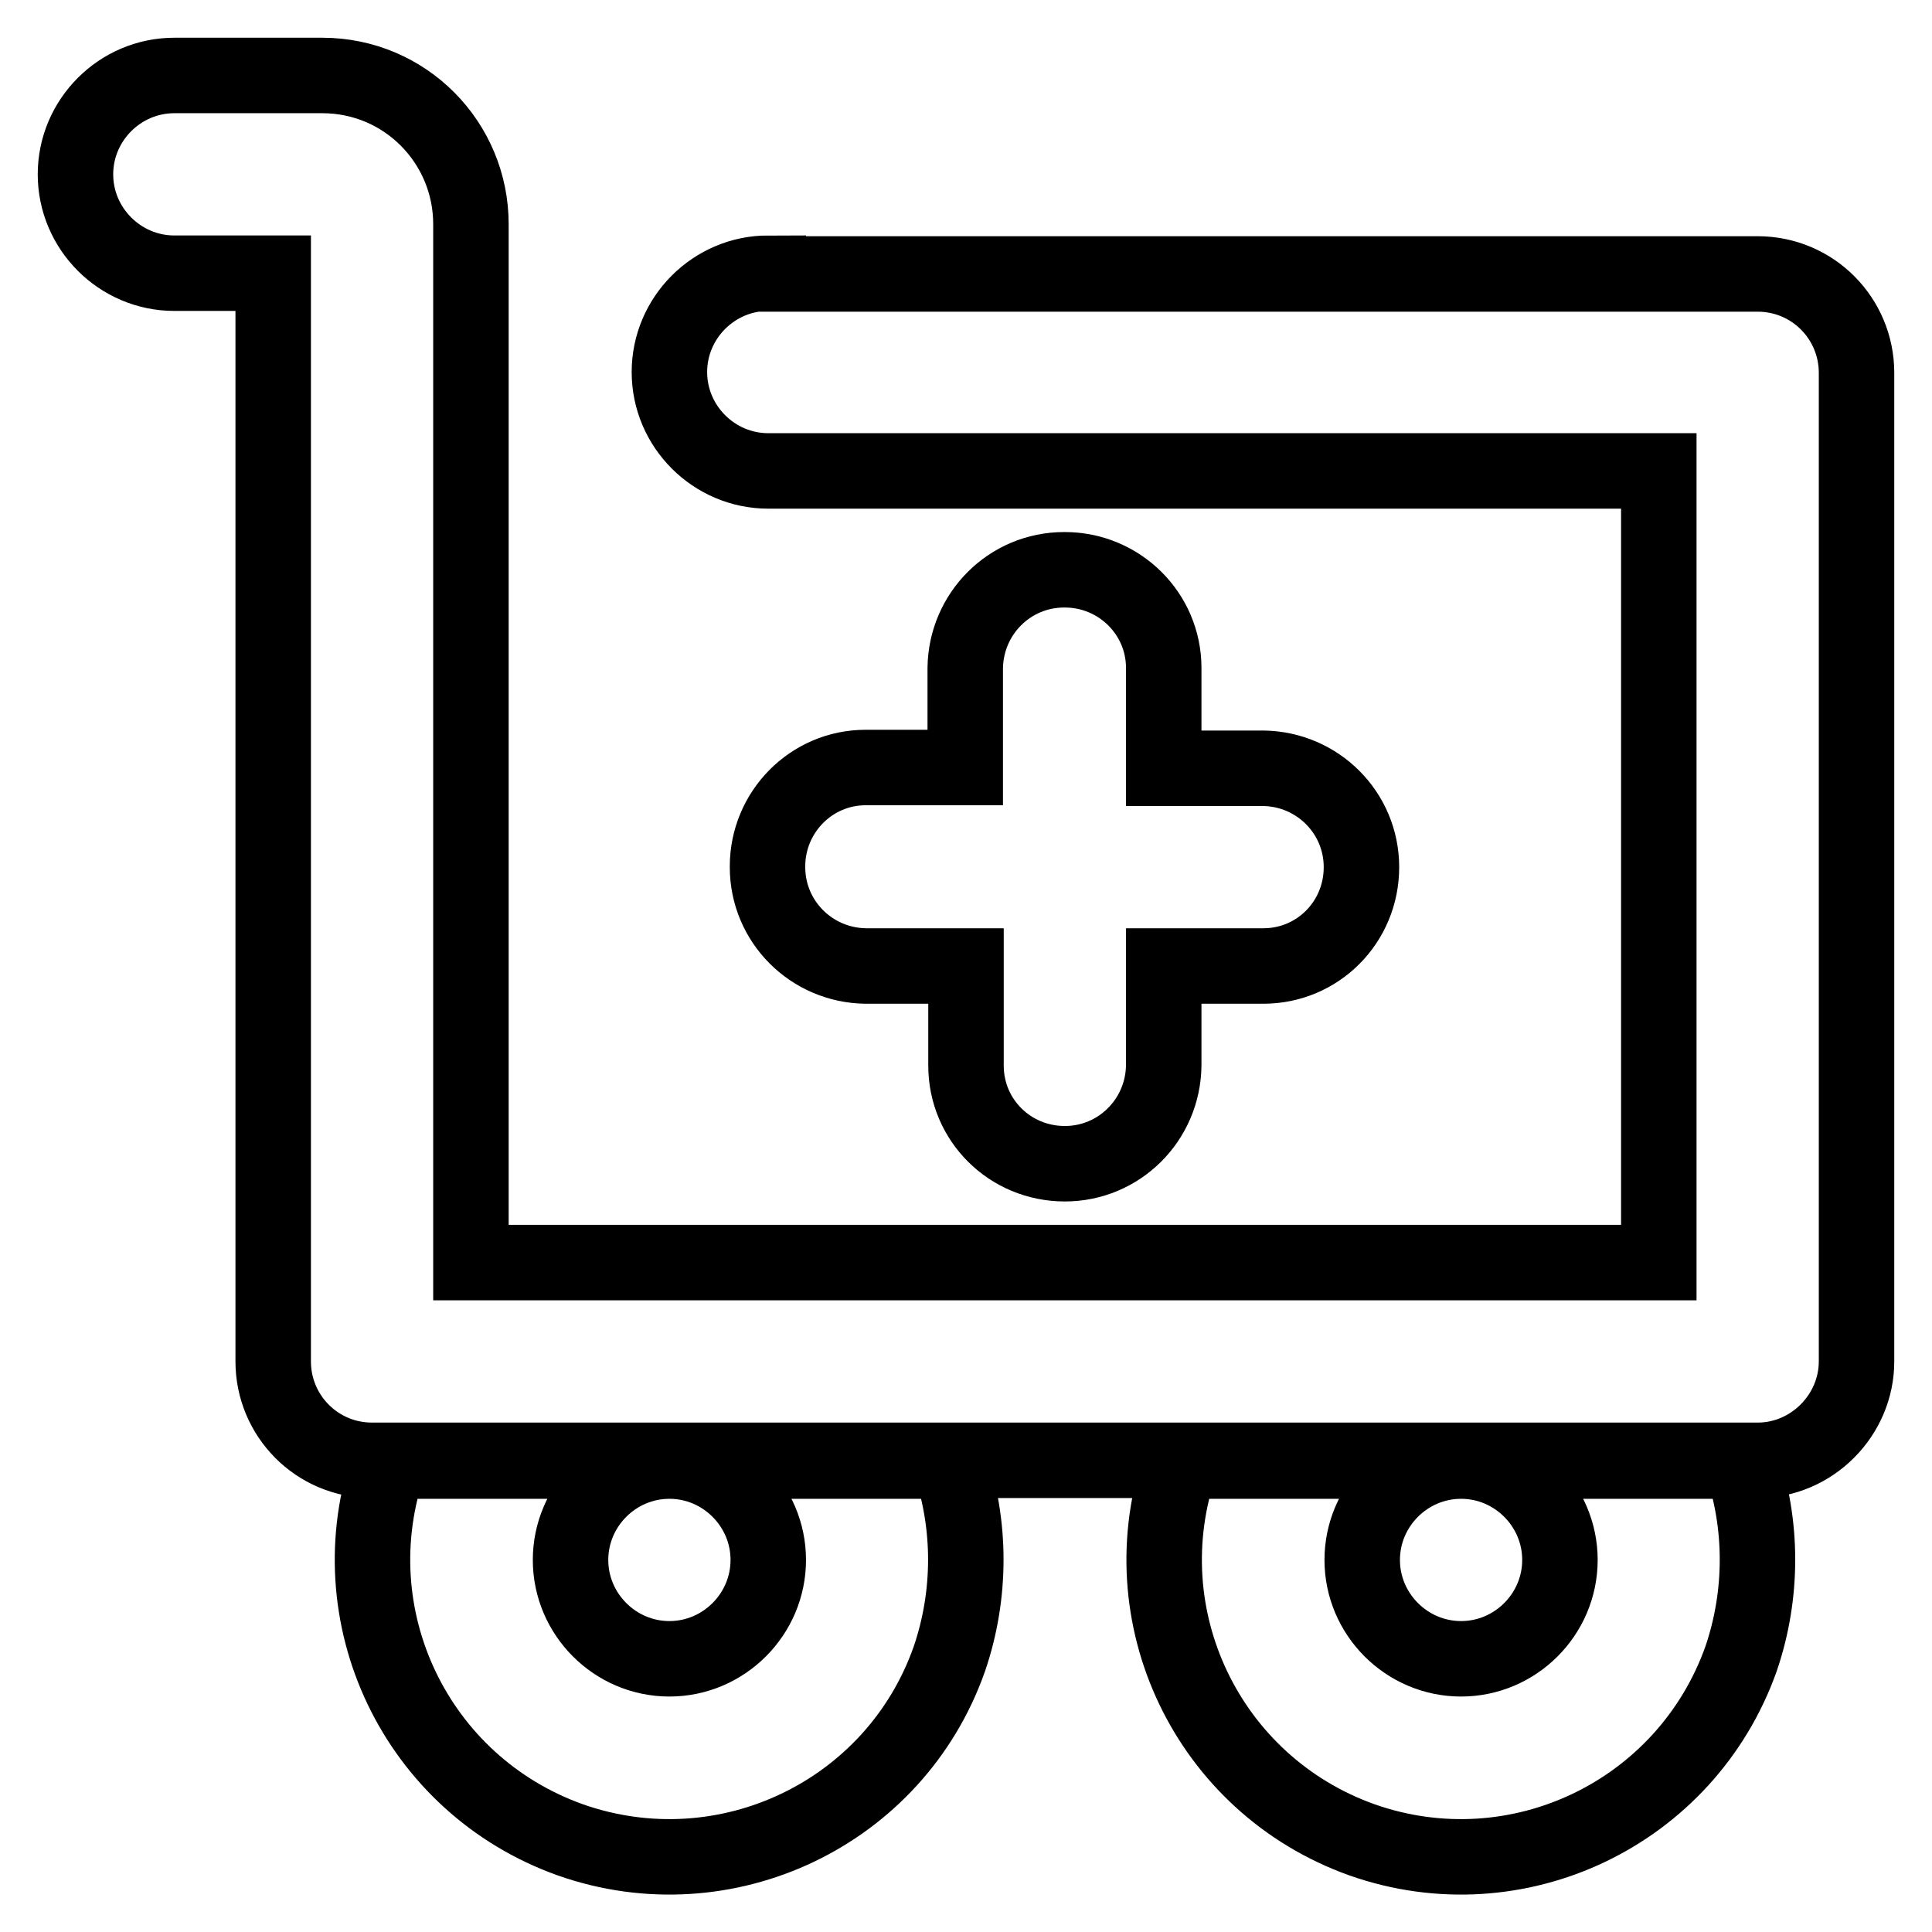
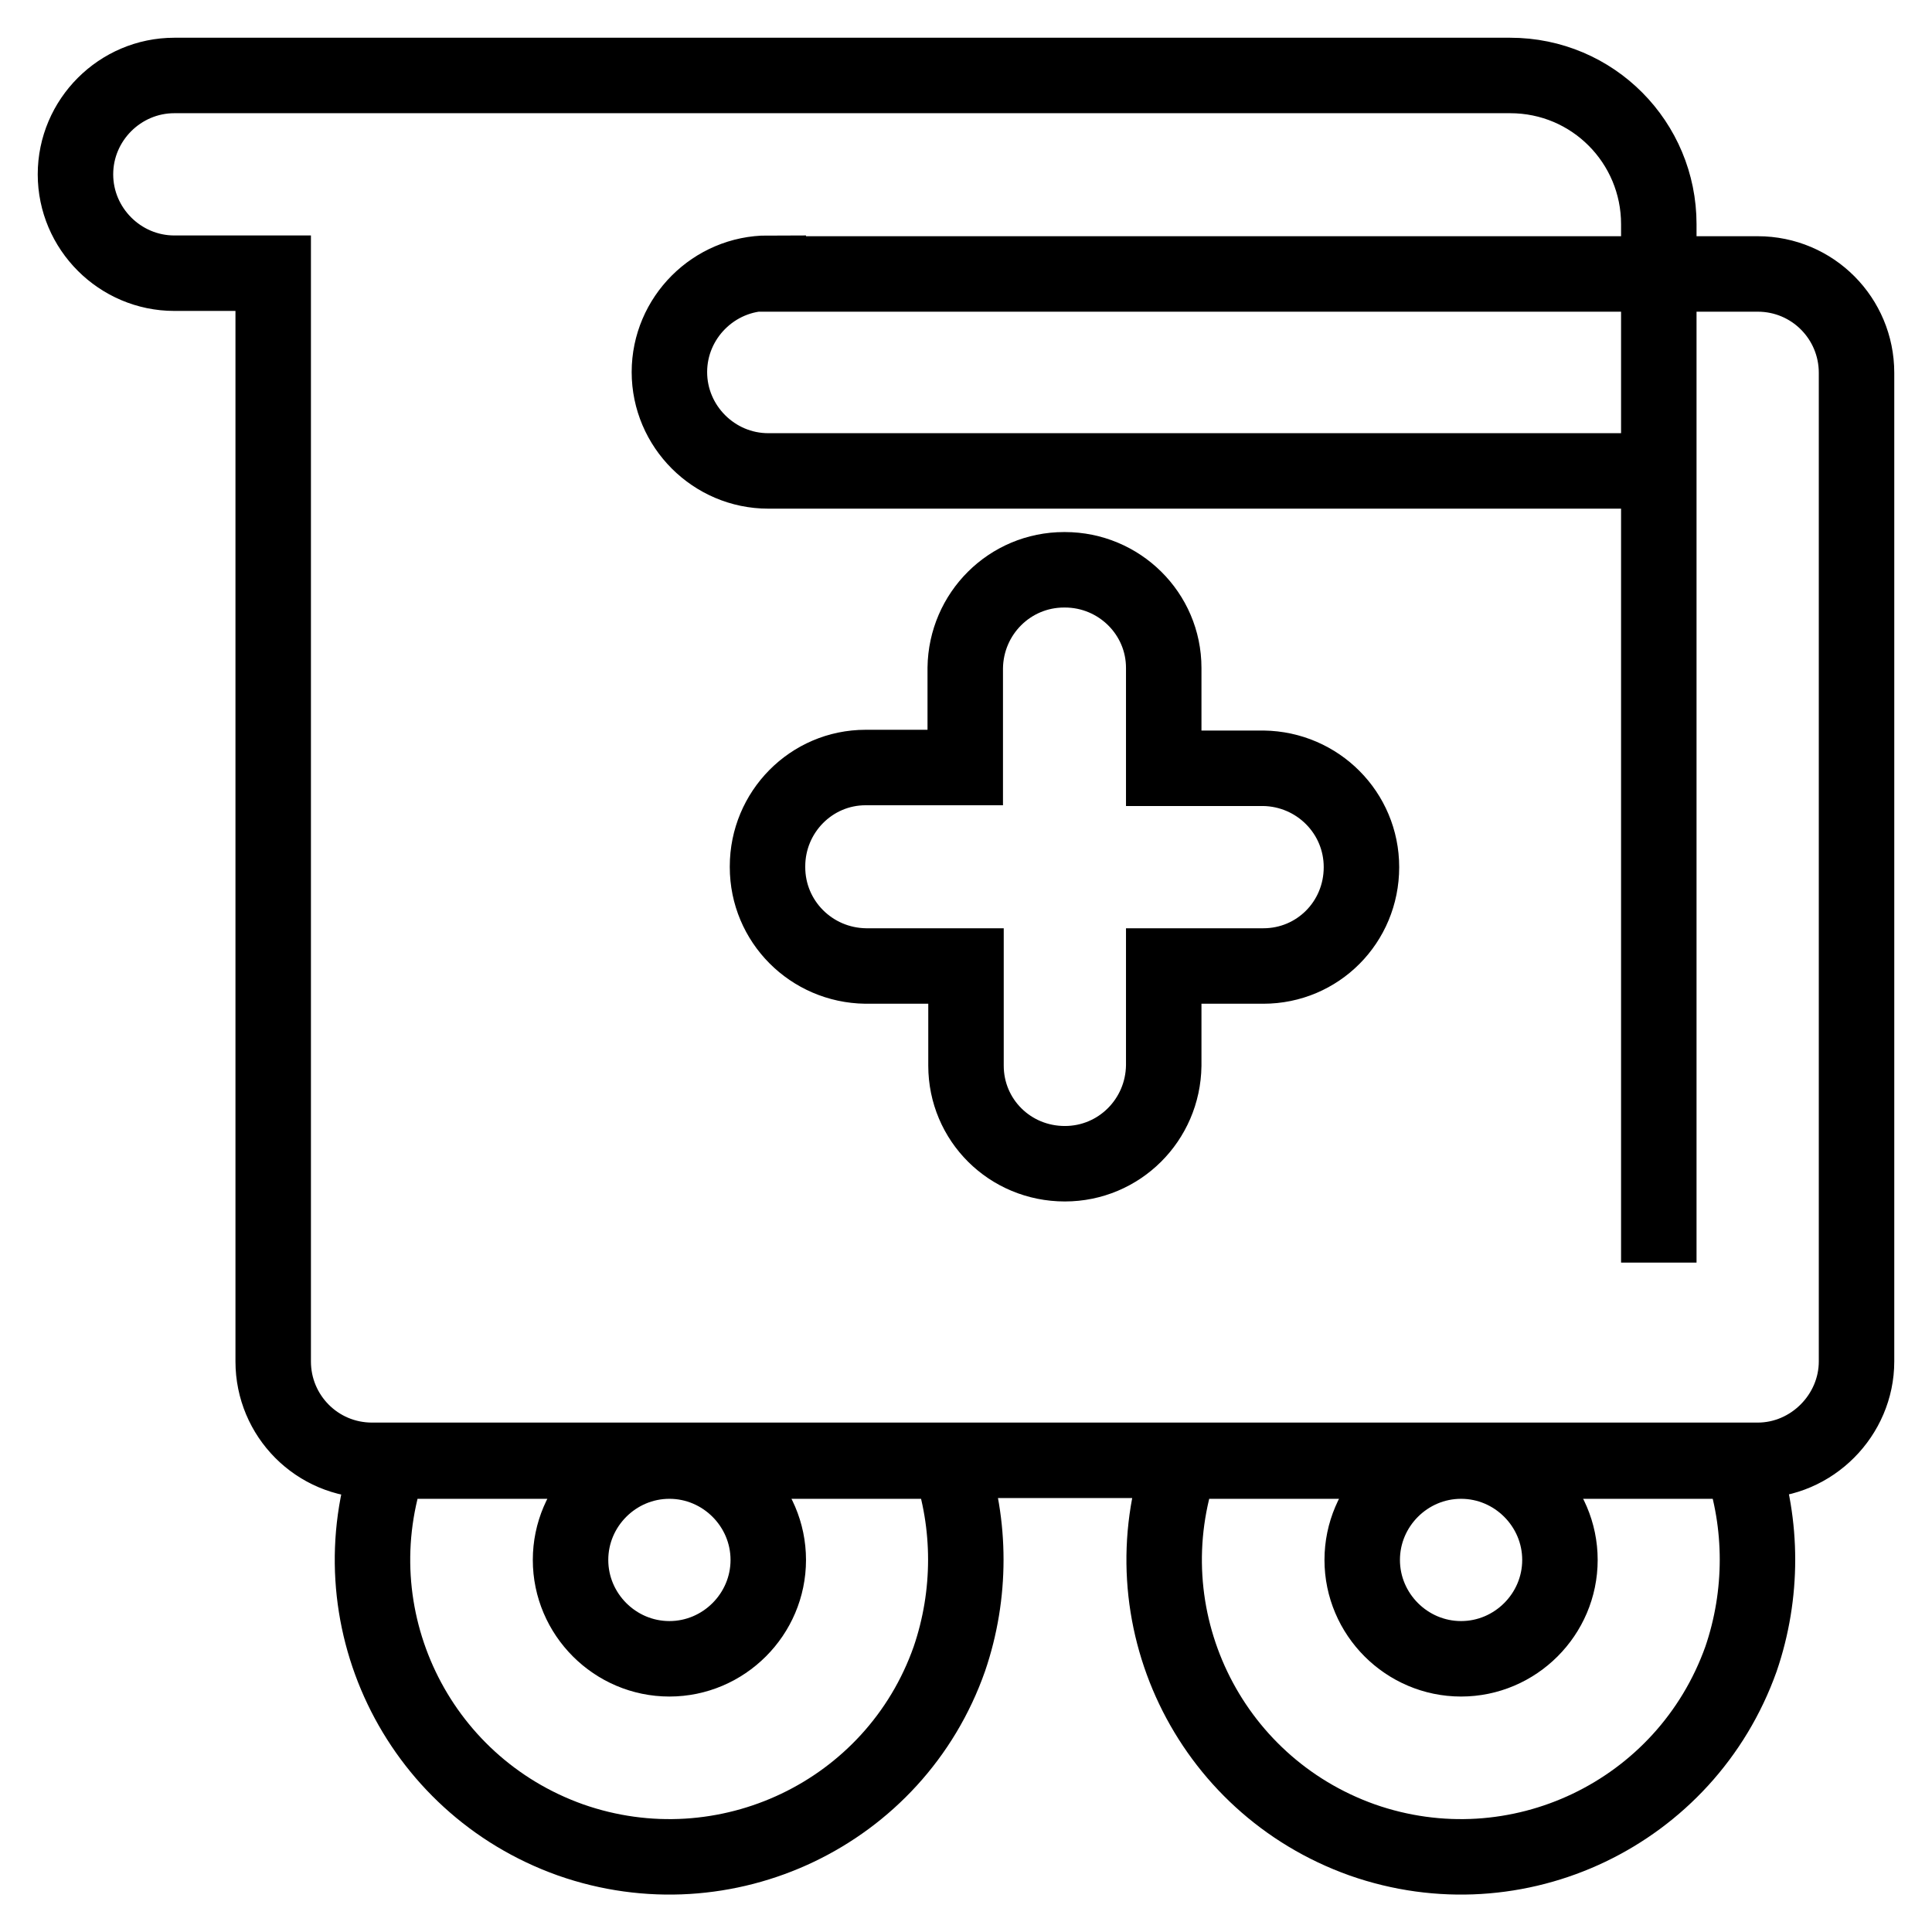
<svg xmlns="http://www.w3.org/2000/svg" version="1.1" x="0px" y="0px" viewBox="0 0 256 256" enable-background="new 0 0 256 256" xml:space="preserve">
  <g>
-     <path stroke-width="10" fill-opacity="0" stroke="#000000" d="M125.8,193.6H51.6c-7.2,20.5,3.5,42.9,24,50.2c20.5,7.2,43-3.5,50.2-24C128.7,211.3,128.7,202,125.8,193.6 L125.8,193.6z M88.7,219.8c-7.2,0-13.1-5.9-13.1-13.1s5.9-13.1,13.1-13.1s13.1,5.9,13.1,13.1S95.9,219.8,88.7,219.8z M230.7,193.6 h-74.2c-7.2,20.5,3.5,42.9,24,50.2c20.5,7.2,42.9-3.5,50.2-24C233.6,211.3,233.6,202,230.7,193.6L230.7,193.6z M193.6,219.8 c-7.2,0-13.1-5.9-13.1-13.1s5.9-13.1,13.1-13.1s13.1,5.9,13.1,13.1S200.8,219.8,193.6,219.8z M154.2,101.8V88.5 c0-7.2-5.9-13-13.1-13c0,0,0,0-0.1,0c-7.2,0-13,5.8-13.1,13v13.2h-13.2c-7.2,0-13,5.9-13,13.1c0,0,0,0,0,0.1c0,7.2,5.8,13,13,13.1 H128v13.2c0,7.2,5.8,13,13.1,13c7.2,0,13-5.8,13.1-13V128h13.2c7.2,0,13-5.8,13-13.1c0-7.2-5.8-13-13-13.1H154.2z M101.8,36.2 c-7.2,0-13.1,5.9-13.1,13.1s5.9,13.1,13.1,13.1h118v104.9H62.4V29.7c0-10.8-8.7-19.7-19.7-19.7H23.1C15.9,10,10,15.9,10,23.1 c0,7.2,5.9,13.1,13.1,13.1h13.1v144.2c0,7.2,5.8,13.1,13.1,13.1c0,0,0,0,0,0h183.6c7.2,0,13.1-6,13.1-13.1V49.4 c0-7.2-5.8-13.1-13.1-13.1c0,0,0,0,0,0H101.8z" />
+     <path stroke-width="10" fill-opacity="0" stroke="#000000" d="M125.8,193.6H51.6c-7.2,20.5,3.5,42.9,24,50.2c20.5,7.2,43-3.5,50.2-24C128.7,211.3,128.7,202,125.8,193.6 L125.8,193.6z M88.7,219.8c-7.2,0-13.1-5.9-13.1-13.1s5.9-13.1,13.1-13.1s13.1,5.9,13.1,13.1S95.9,219.8,88.7,219.8z M230.7,193.6 h-74.2c-7.2,20.5,3.5,42.9,24,50.2c20.5,7.2,42.9-3.5,50.2-24C233.6,211.3,233.6,202,230.7,193.6L230.7,193.6z M193.6,219.8 c-7.2,0-13.1-5.9-13.1-13.1s5.9-13.1,13.1-13.1s13.1,5.9,13.1,13.1S200.8,219.8,193.6,219.8z M154.2,101.8V88.5 c0-7.2-5.9-13-13.1-13c0,0,0,0-0.1,0c-7.2,0-13,5.8-13.1,13v13.2h-13.2c-7.2,0-13,5.9-13,13.1c0,0,0,0,0,0.1c0,7.2,5.8,13,13,13.1 H128v13.2c0,7.2,5.8,13,13.1,13c7.2,0,13-5.8,13.1-13V128h13.2c7.2,0,13-5.8,13-13.1c0-7.2-5.8-13-13-13.1H154.2z M101.8,36.2 c-7.2,0-13.1,5.9-13.1,13.1s5.9,13.1,13.1,13.1h118v104.9V29.7c0-10.8-8.7-19.7-19.7-19.7H23.1C15.9,10,10,15.9,10,23.1 c0,7.2,5.9,13.1,13.1,13.1h13.1v144.2c0,7.2,5.8,13.1,13.1,13.1c0,0,0,0,0,0h183.6c7.2,0,13.1-6,13.1-13.1V49.4 c0-7.2-5.8-13.1-13.1-13.1c0,0,0,0,0,0H101.8z" />
  </g>
</svg>